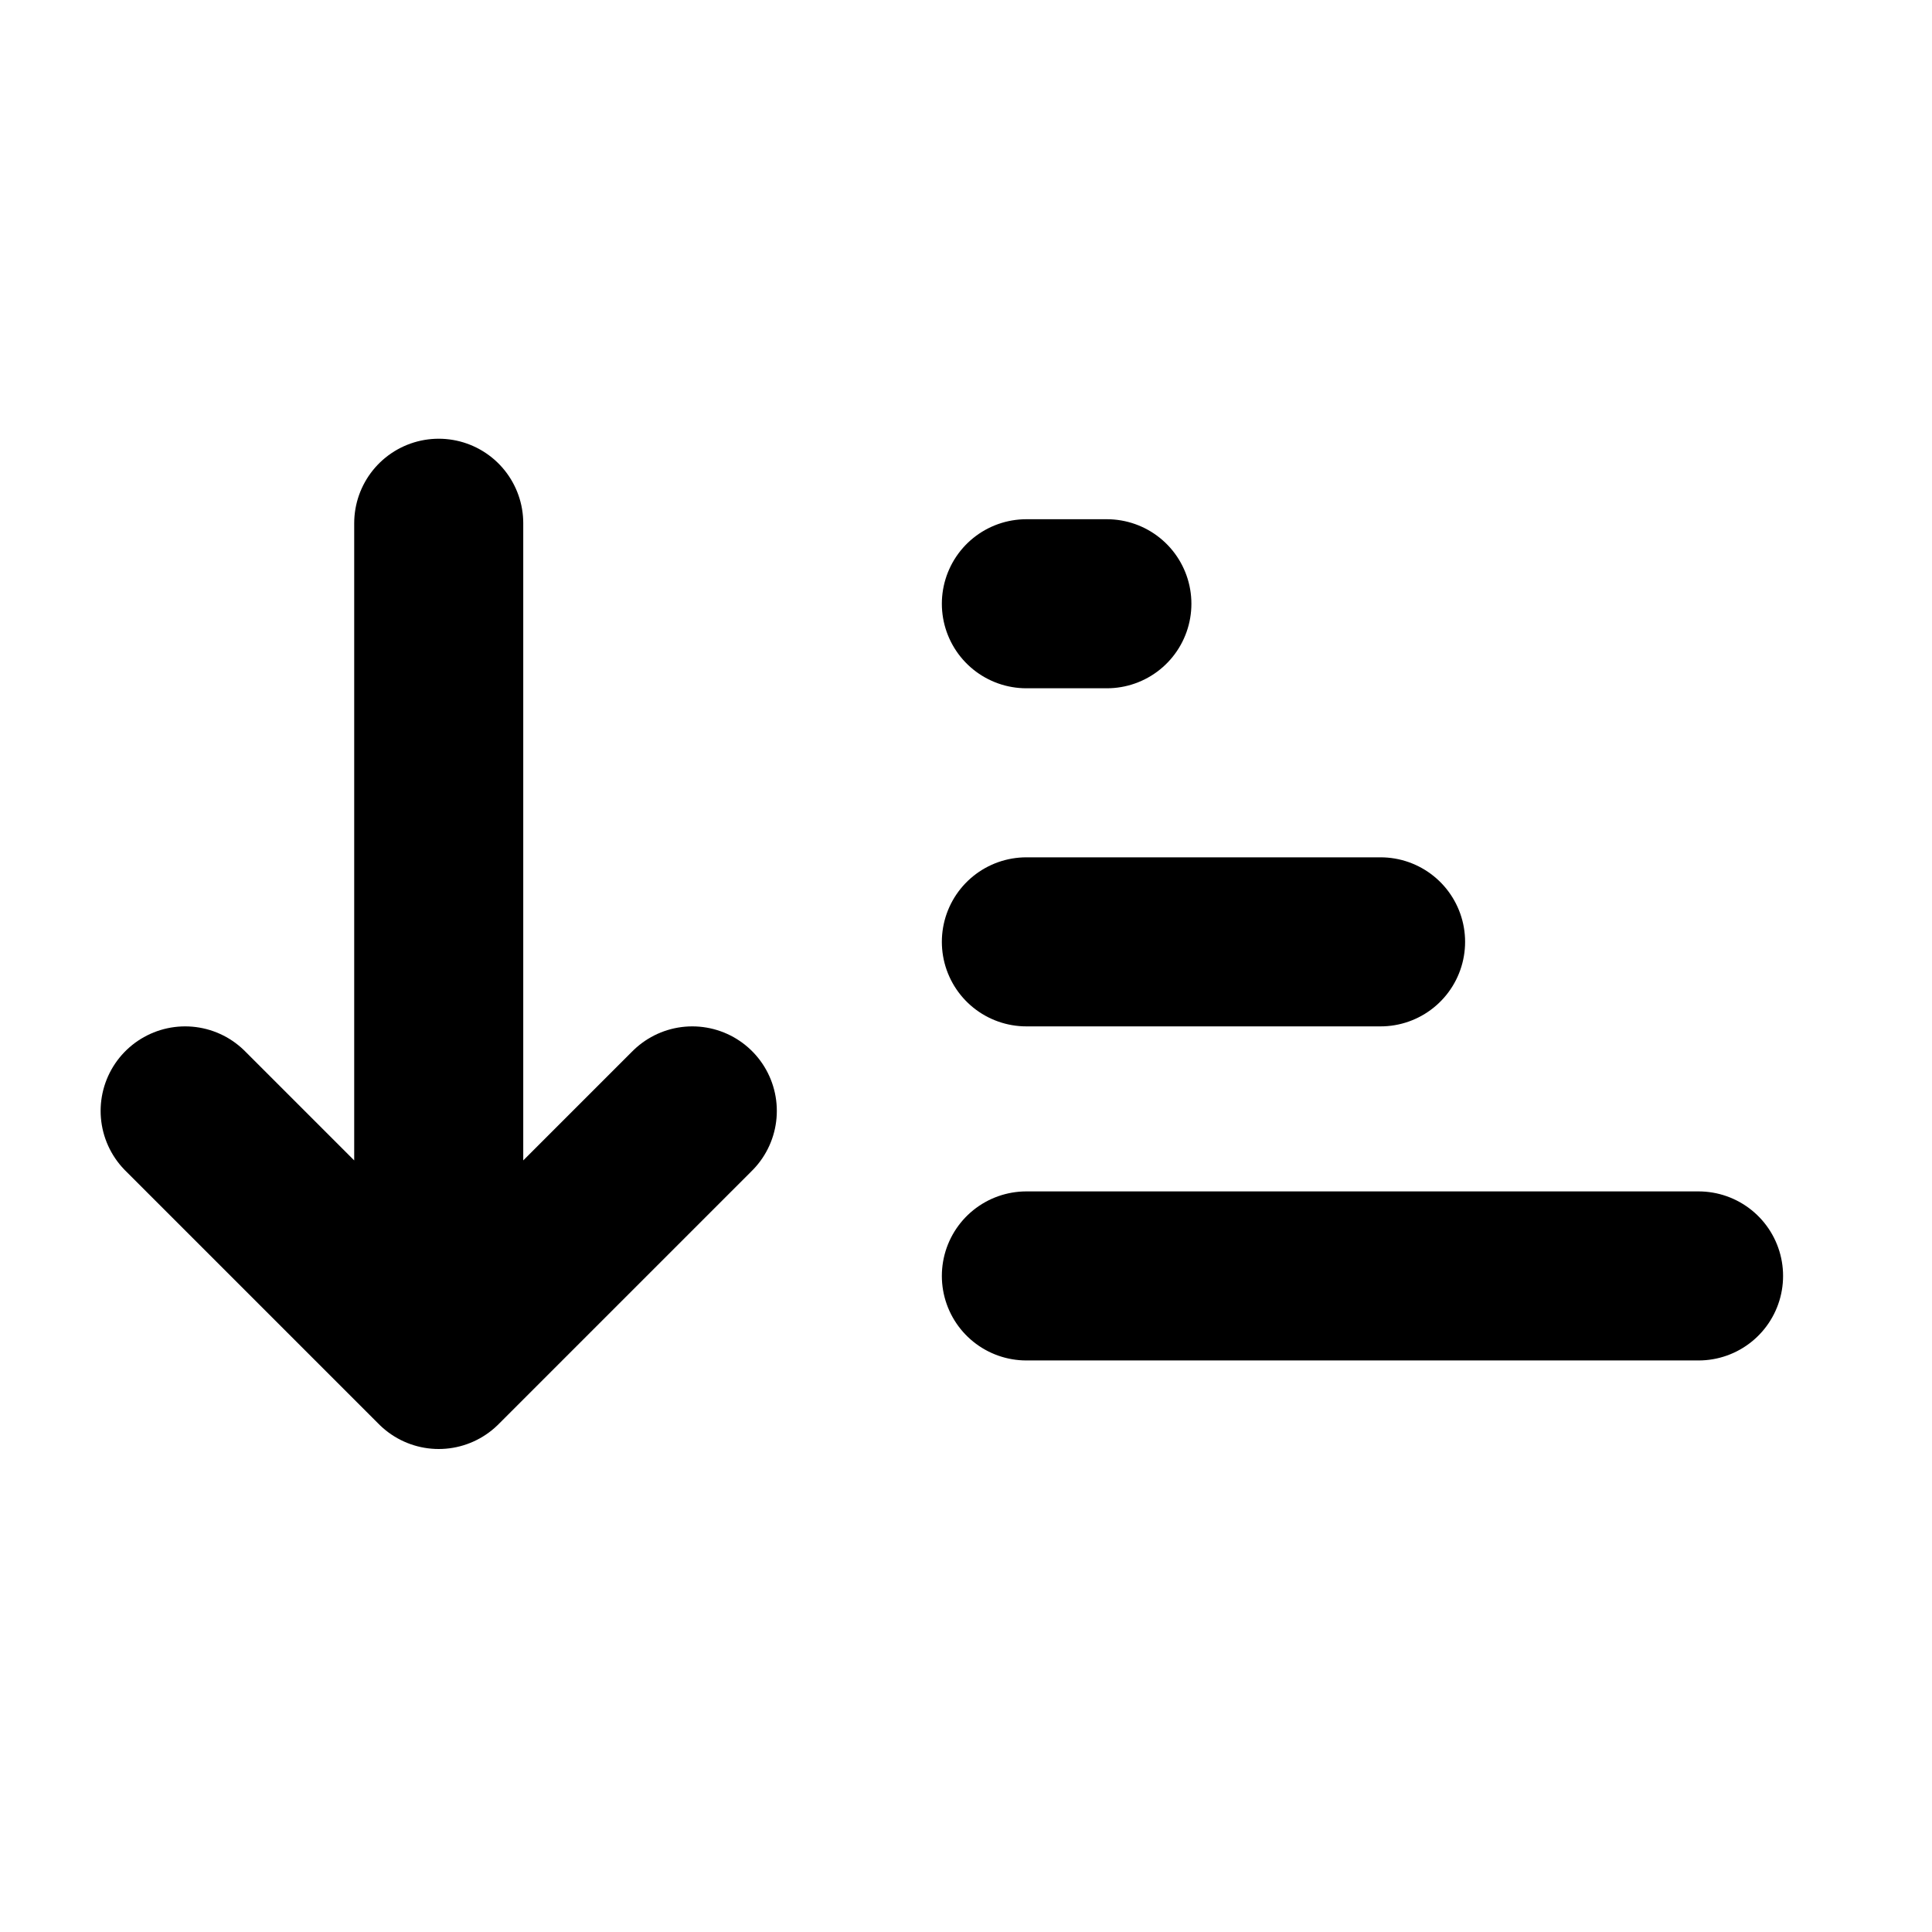
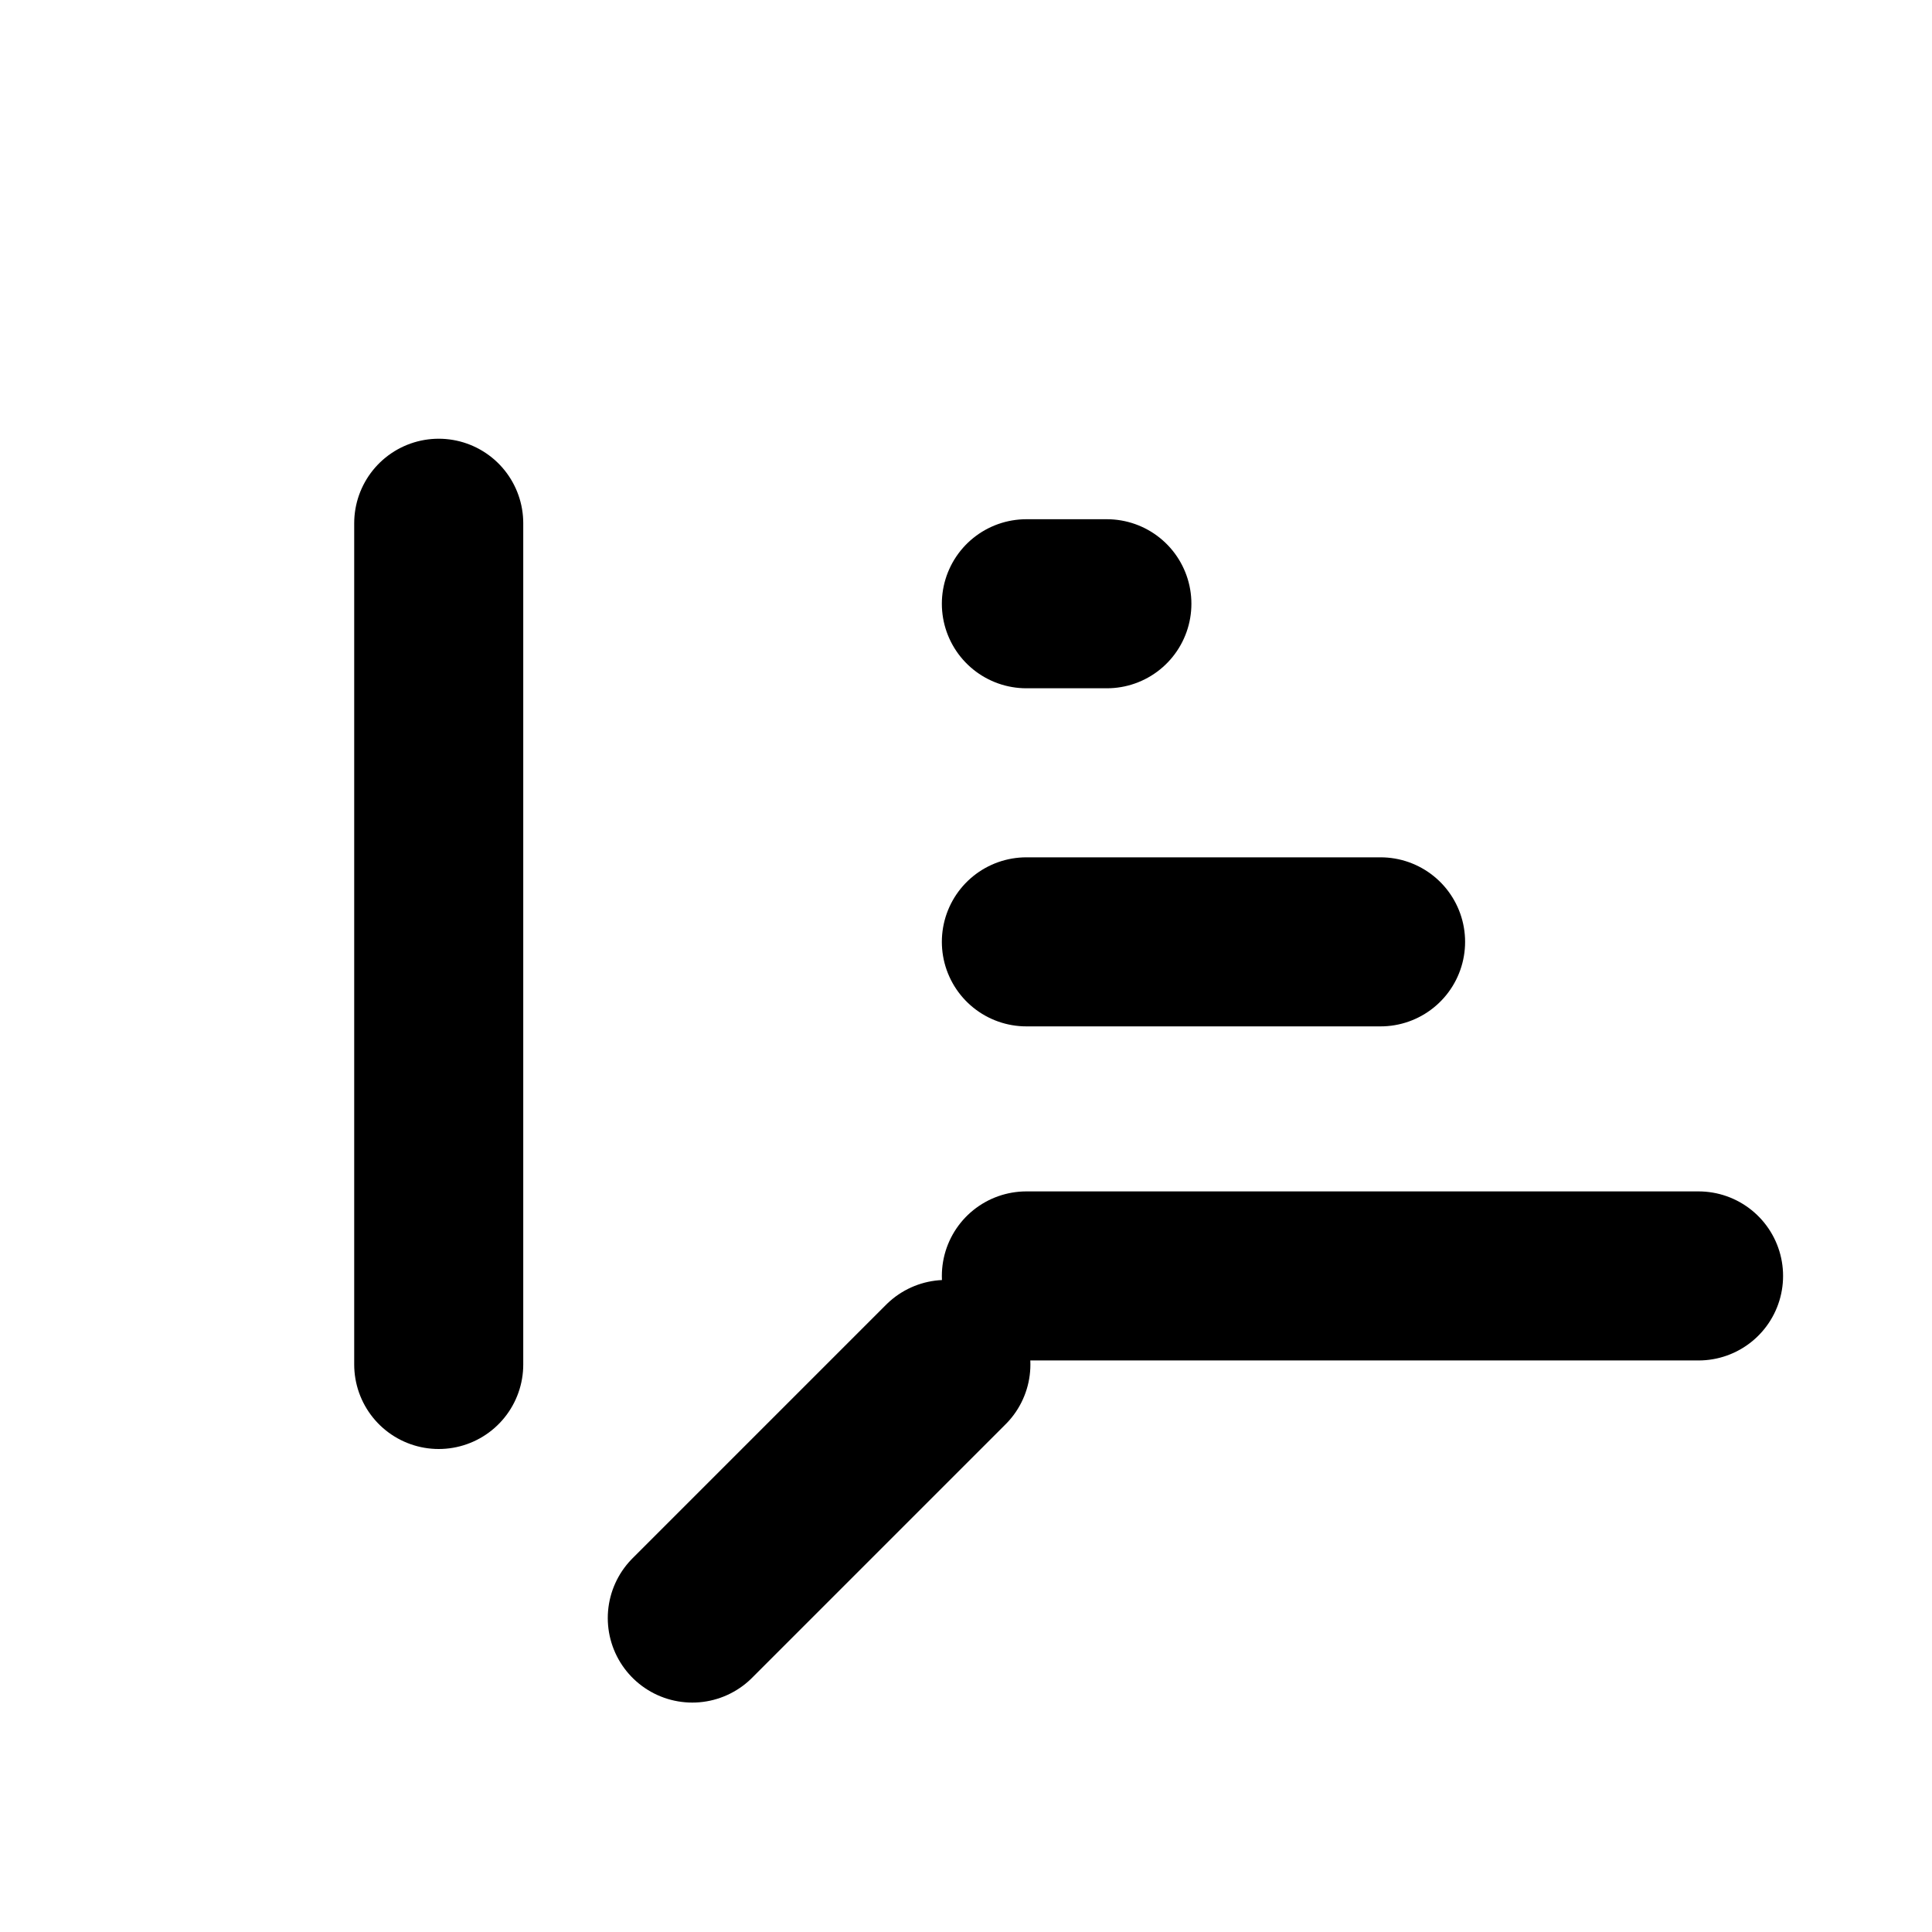
<svg xmlns="http://www.w3.org/2000/svg" xmlns:ns1="http://sodipodi.sourceforge.net/DTD/sodipodi-0.dtd" xmlns:ns2="http://www.inkscape.org/namespaces/inkscape" width="16" height="16" viewBox="0 0 0.48 0.48" fill="none" version="1.1" id="svg1" ns1:docname="sort_up.svg" ns2:version="1.3.1 (91b66b0783, 2023-11-16)">
  <defs id="defs1" />
  <ns1:namedview id="namedview1" pagecolor="#ffffff" bordercolor="#000000" borderopacity="0.25" ns2:showpageshadow="2" ns2:pageopacity="0.0" ns2:pagecheckerboard="0" ns2:deskcolor="#d1d1d1" ns2:zoom="45.311402" ns2:cx="10.052657" ns2:cy="8.1546803" ns2:window-width="2048" ns2:window-height="997" ns2:window-x="-6" ns2:window-y="54" ns2:window-maximized="1" ns2:current-layer="svg1" />
-   <path d="m 0.255,0.234 h 0.088 m -0.088,-0.084 0.02,0 m -0.02,0.167 0.167,0 M 0.109,0.13 V 0.339 m 0,0 -0.063,-0.063 m 0.063,0.063 0.063,-0.063" stroke="#000000" stroke-width="0.042" stroke-linecap="round" stroke-linejoin="round" id="path1" />
+   <path d="m 0.255,0.234 h 0.088 m -0.088,-0.084 0.02,0 m -0.02,0.167 0.167,0 M 0.109,0.13 V 0.339 m 0.063,0.063 0.063,-0.063" stroke="#000000" stroke-width="0.042" stroke-linecap="round" stroke-linejoin="round" id="path1" />
</svg>